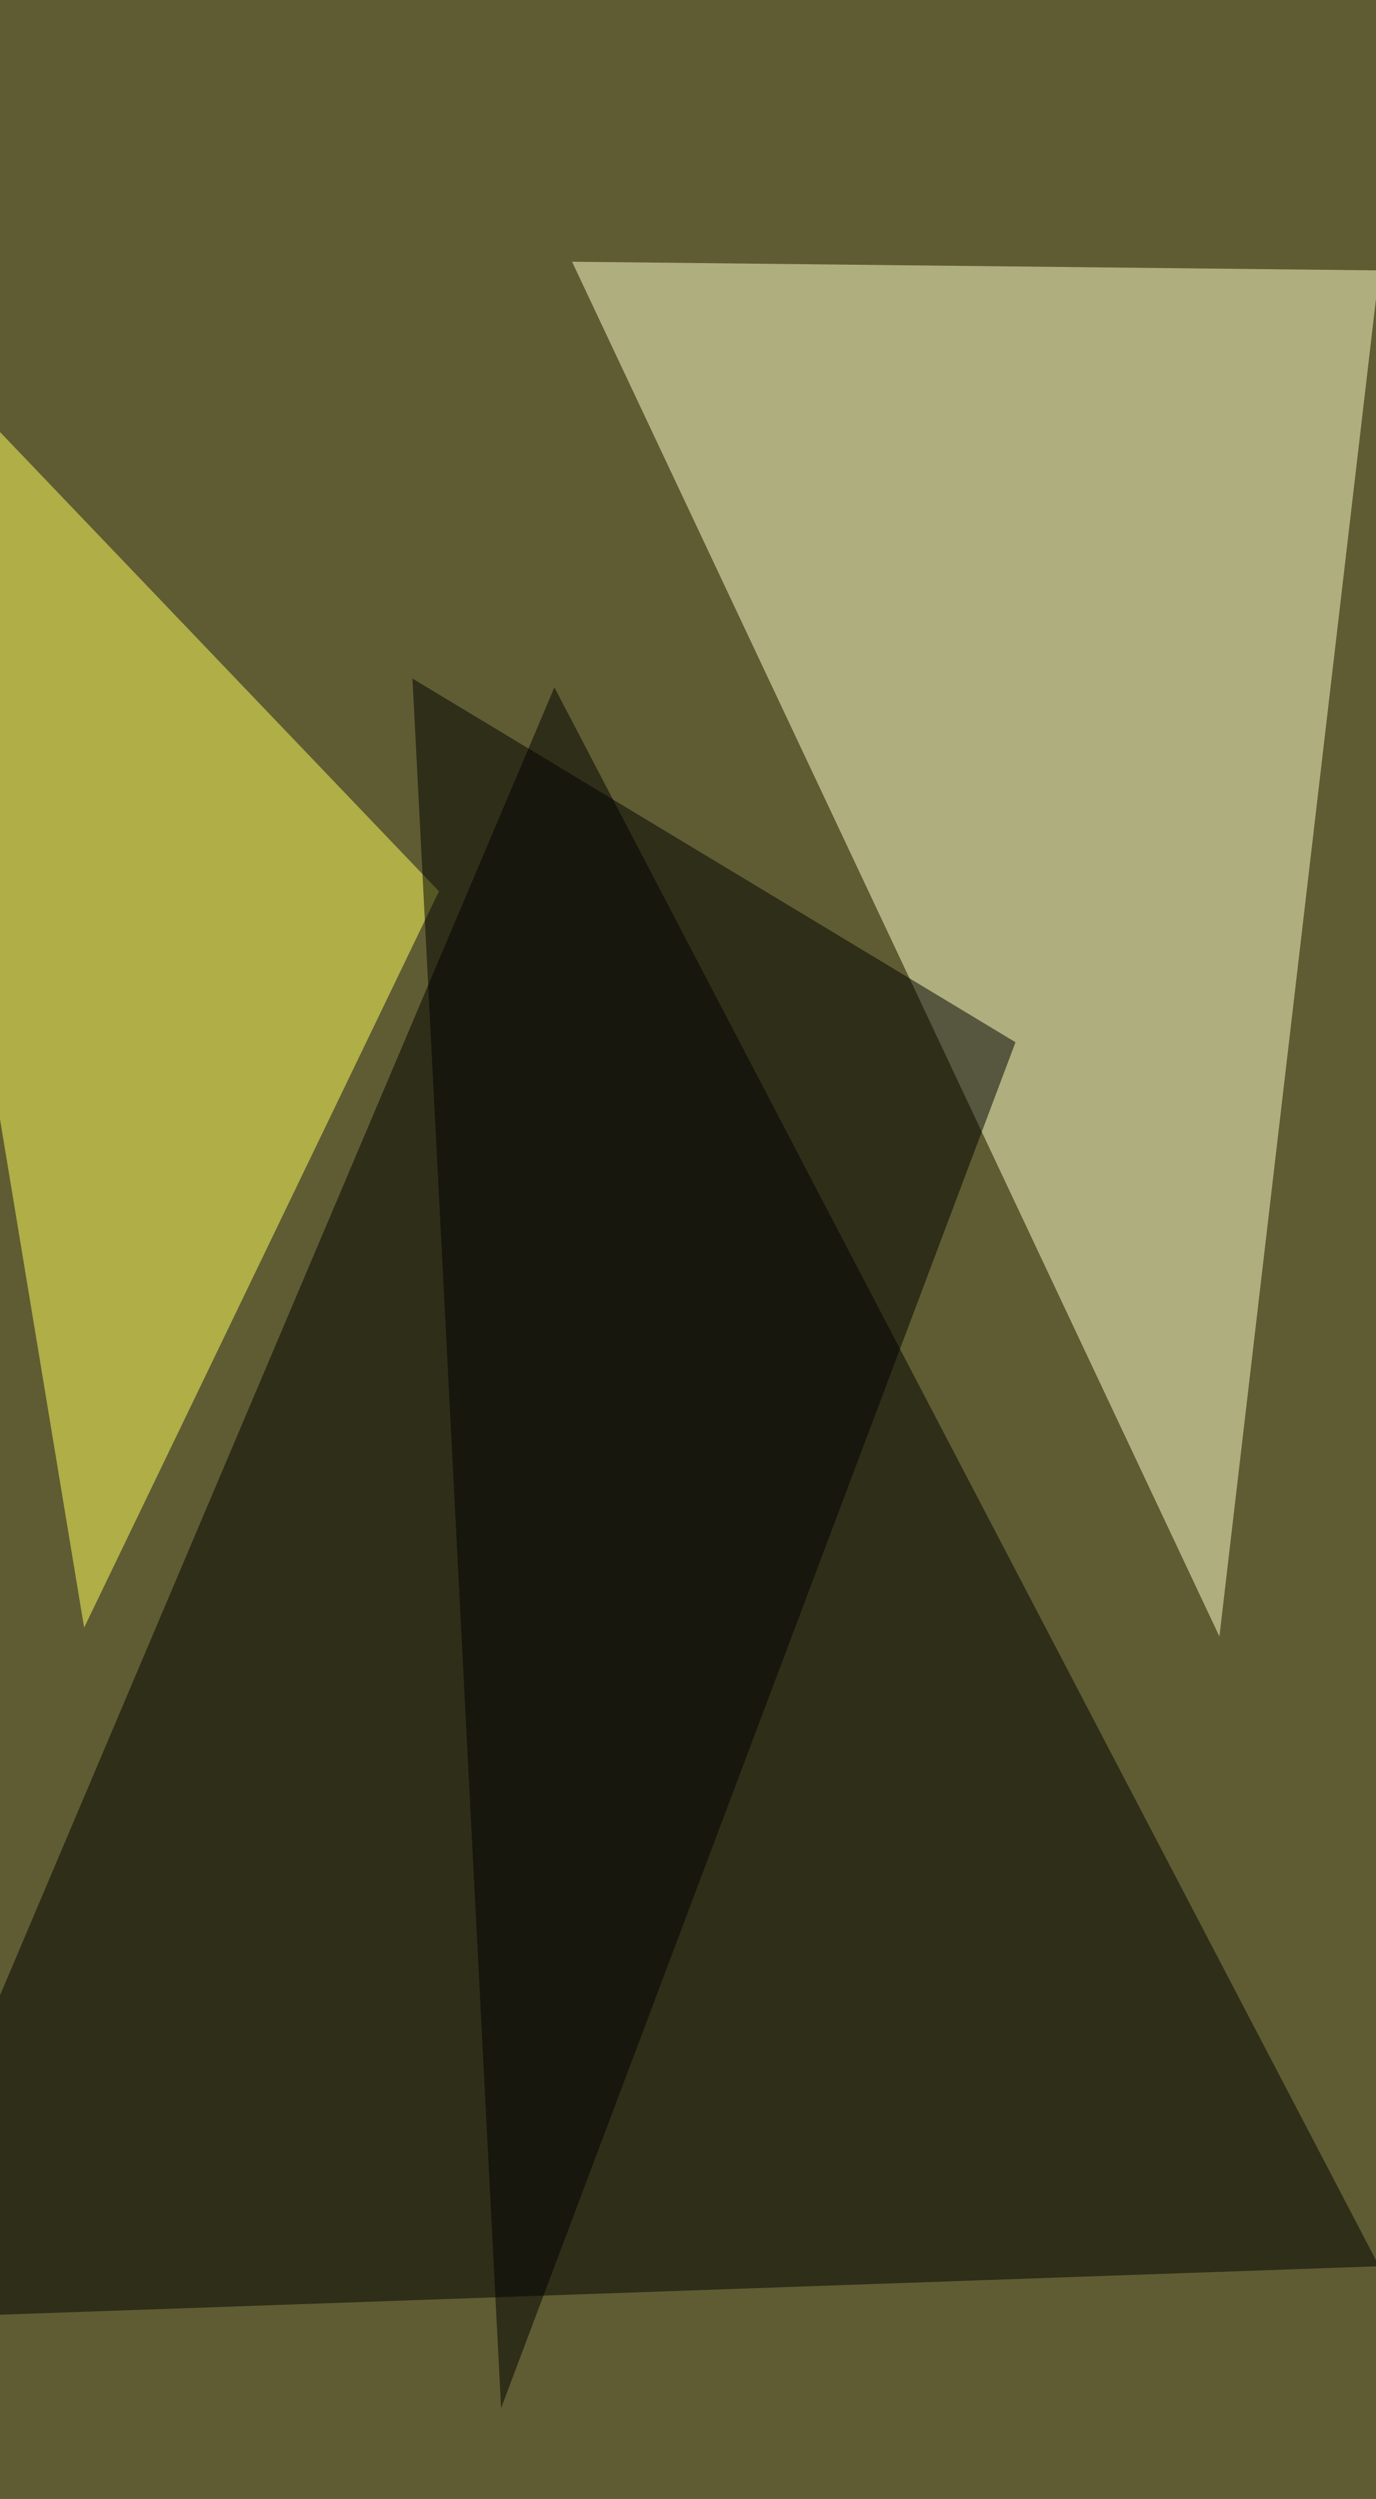
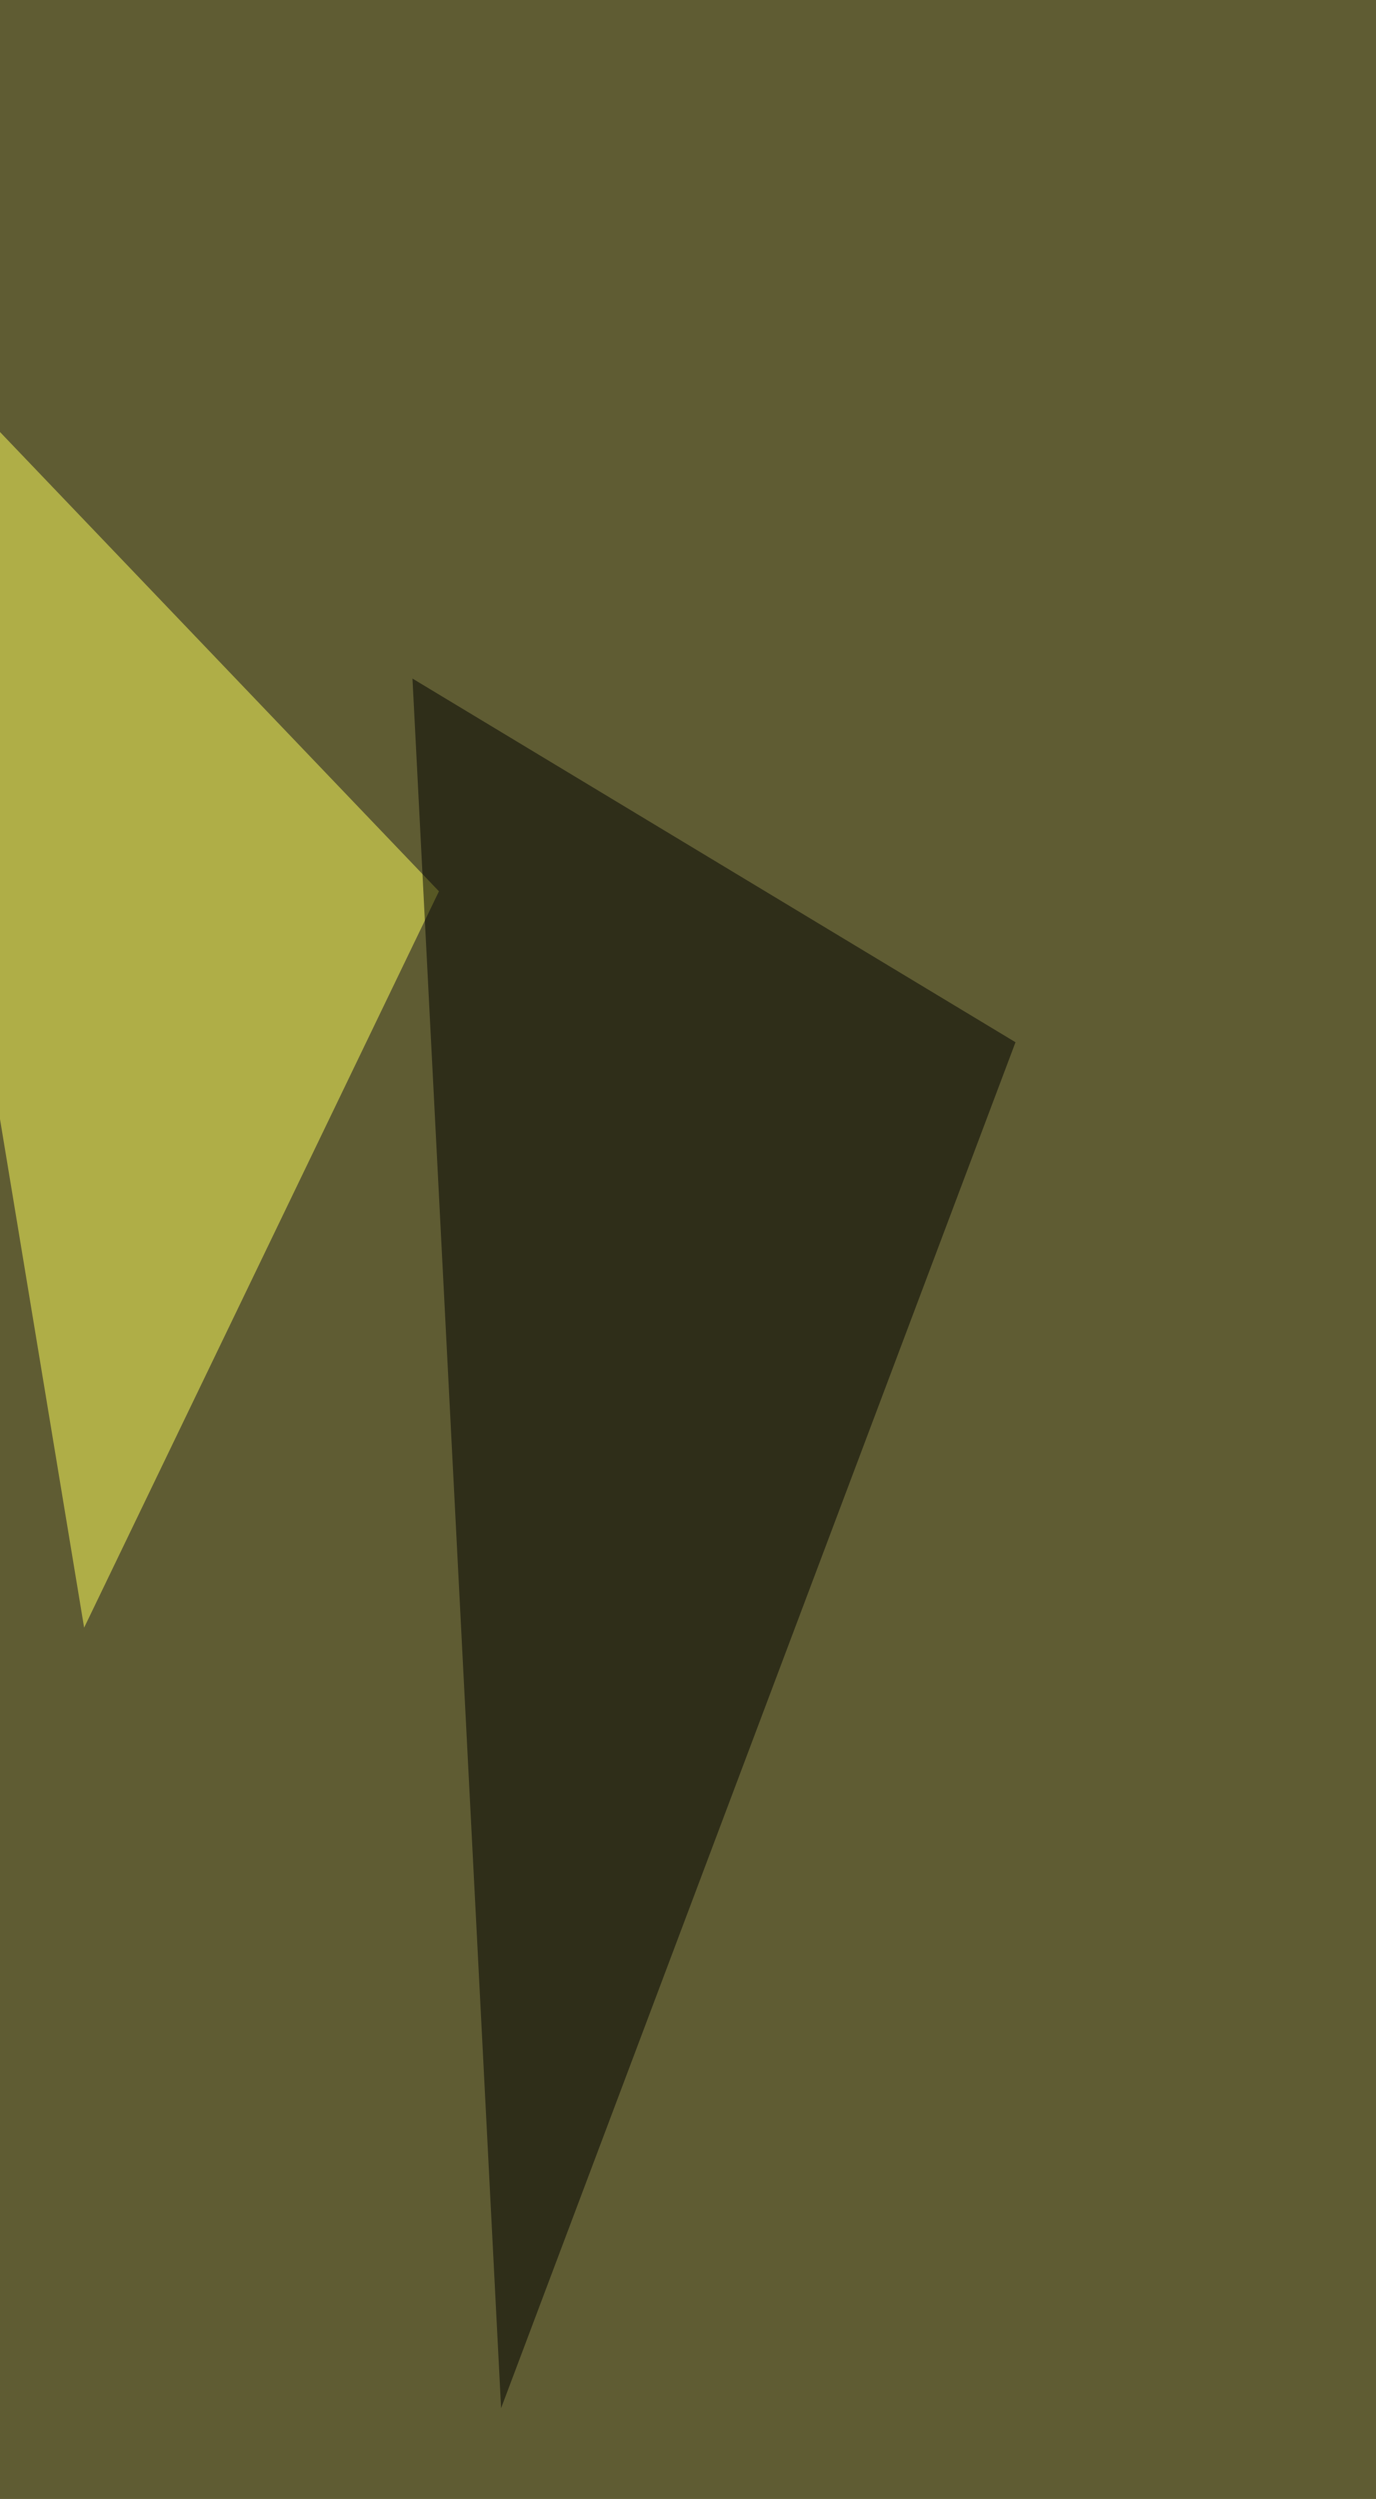
<svg xmlns="http://www.w3.org/2000/svg" width="826" height="1500">
  <filter id="a">
    <feGaussianBlur stdDeviation="55" />
  </filter>
  <rect width="100%" height="100%" fill="#5f5c33" />
  <g filter="url(#a)">
    <g fill-opacity=".5">
-       <path d="M-82.5 1392.3l415.3-979.7 495.1 947.7z" />
-       <path fill="#ffffca" d="M732 982.3l96-820-484.6-5.2z" />
      <path fill="#ffff5d" d="M-82.5 173l133 804 213-442z" />
      <path d="M609.6 625.6l-362-218.3 53.2 1038.2z" />
    </g>
  </g>
</svg>